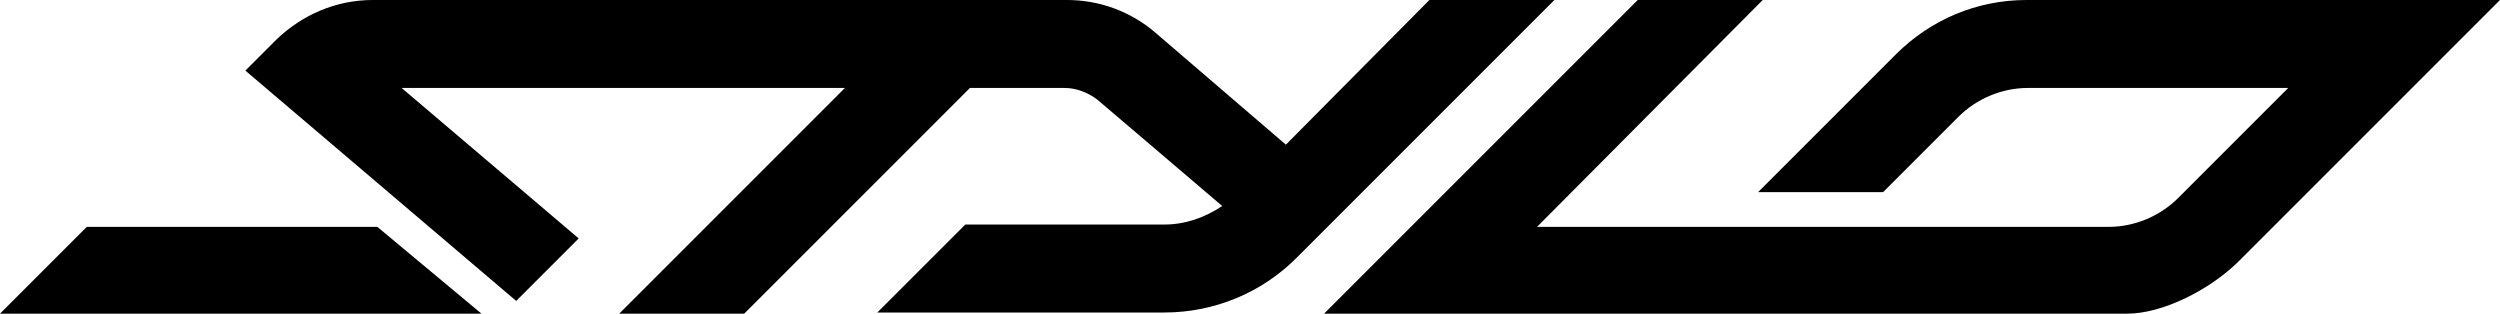
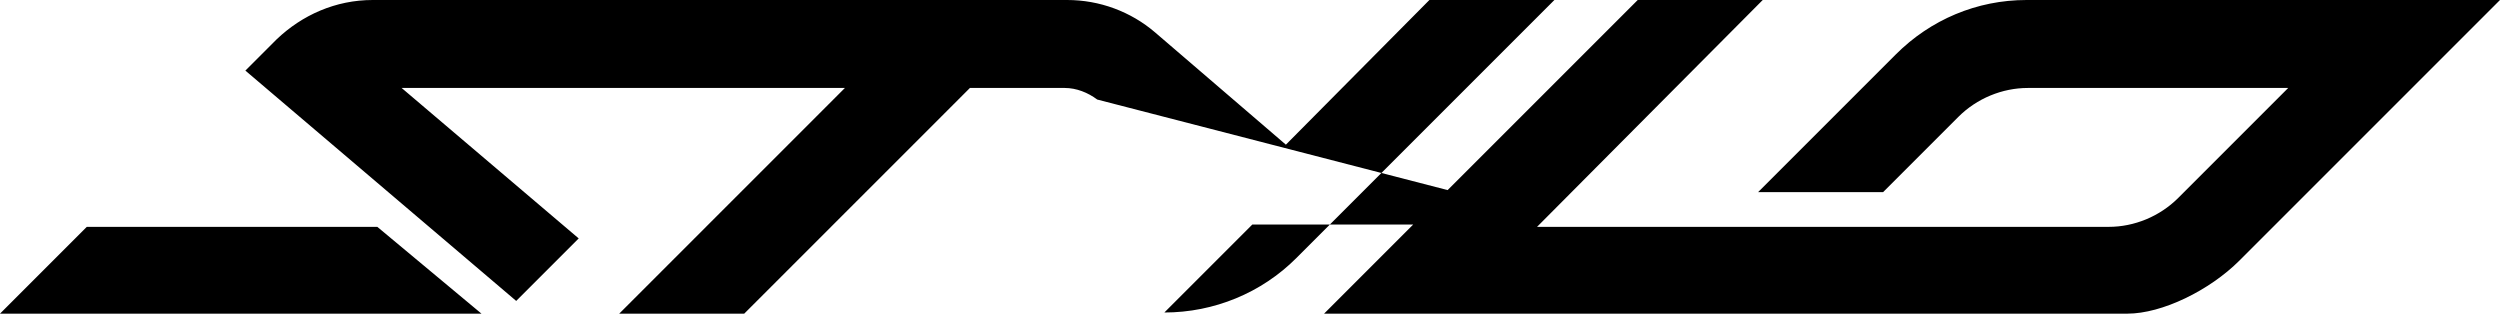
<svg xmlns="http://www.w3.org/2000/svg" version="1.1" id="IMAGES" x="0px" y="0px" viewBox="0 0 216 27.1" style="enable-background:new 0 0 216 27.1;" xml:space="preserve">
-   <path d="M134.3,0L112,22.3c-3,3-7.1,4.7-11.4,4.7H75.8l7.6-7.6h17.2c1.8,0,3.5-0.6,5-1.6L94.8,8.6C94,8,93,7.6,92,7.6h-8.2  L64.3,27.1H53.5L73,7.6H34.7l15.3,13l-5.4,5.4L21.2,6.1l2.7-2.7C26.1,1.3,29,0,32.2,0h60c2.8,0,5.5,1,7.6,2.8l11.3,9.7L123.5,0  H134.3z M7.5,19.6L0,27.1h41.6l-9-7.5H7.5z M175.1,0c-4.3,0-8.3,1.7-11.3,4.7l-11.9,11.9h10.8l6.5-6.5c1.6-1.6,3.8-2.5,6-2.5h22.5  l-9.5,9.5c-1.6,1.6-3.8,2.5-6,2.5h-49.4L152.3,0h-10.8l-27.1,27.1h69.4c3,0,7.1-2,9.7-4.6L216,0H175.1z" />
+   <path d="M134.3,0L112,22.3c-3,3-7.1,4.7-11.4,4.7l7.6-7.6h17.2c1.8,0,3.5-0.6,5-1.6L94.8,8.6C94,8,93,7.6,92,7.6h-8.2  L64.3,27.1H53.5L73,7.6H34.7l15.3,13l-5.4,5.4L21.2,6.1l2.7-2.7C26.1,1.3,29,0,32.2,0h60c2.8,0,5.5,1,7.6,2.8l11.3,9.7L123.5,0  H134.3z M7.5,19.6L0,27.1h41.6l-9-7.5H7.5z M175.1,0c-4.3,0-8.3,1.7-11.3,4.7l-11.9,11.9h10.8l6.5-6.5c1.6-1.6,3.8-2.5,6-2.5h22.5  l-9.5,9.5c-1.6,1.6-3.8,2.5-6,2.5h-49.4L152.3,0h-10.8l-27.1,27.1h69.4c3,0,7.1-2,9.7-4.6L216,0H175.1z" />
</svg>